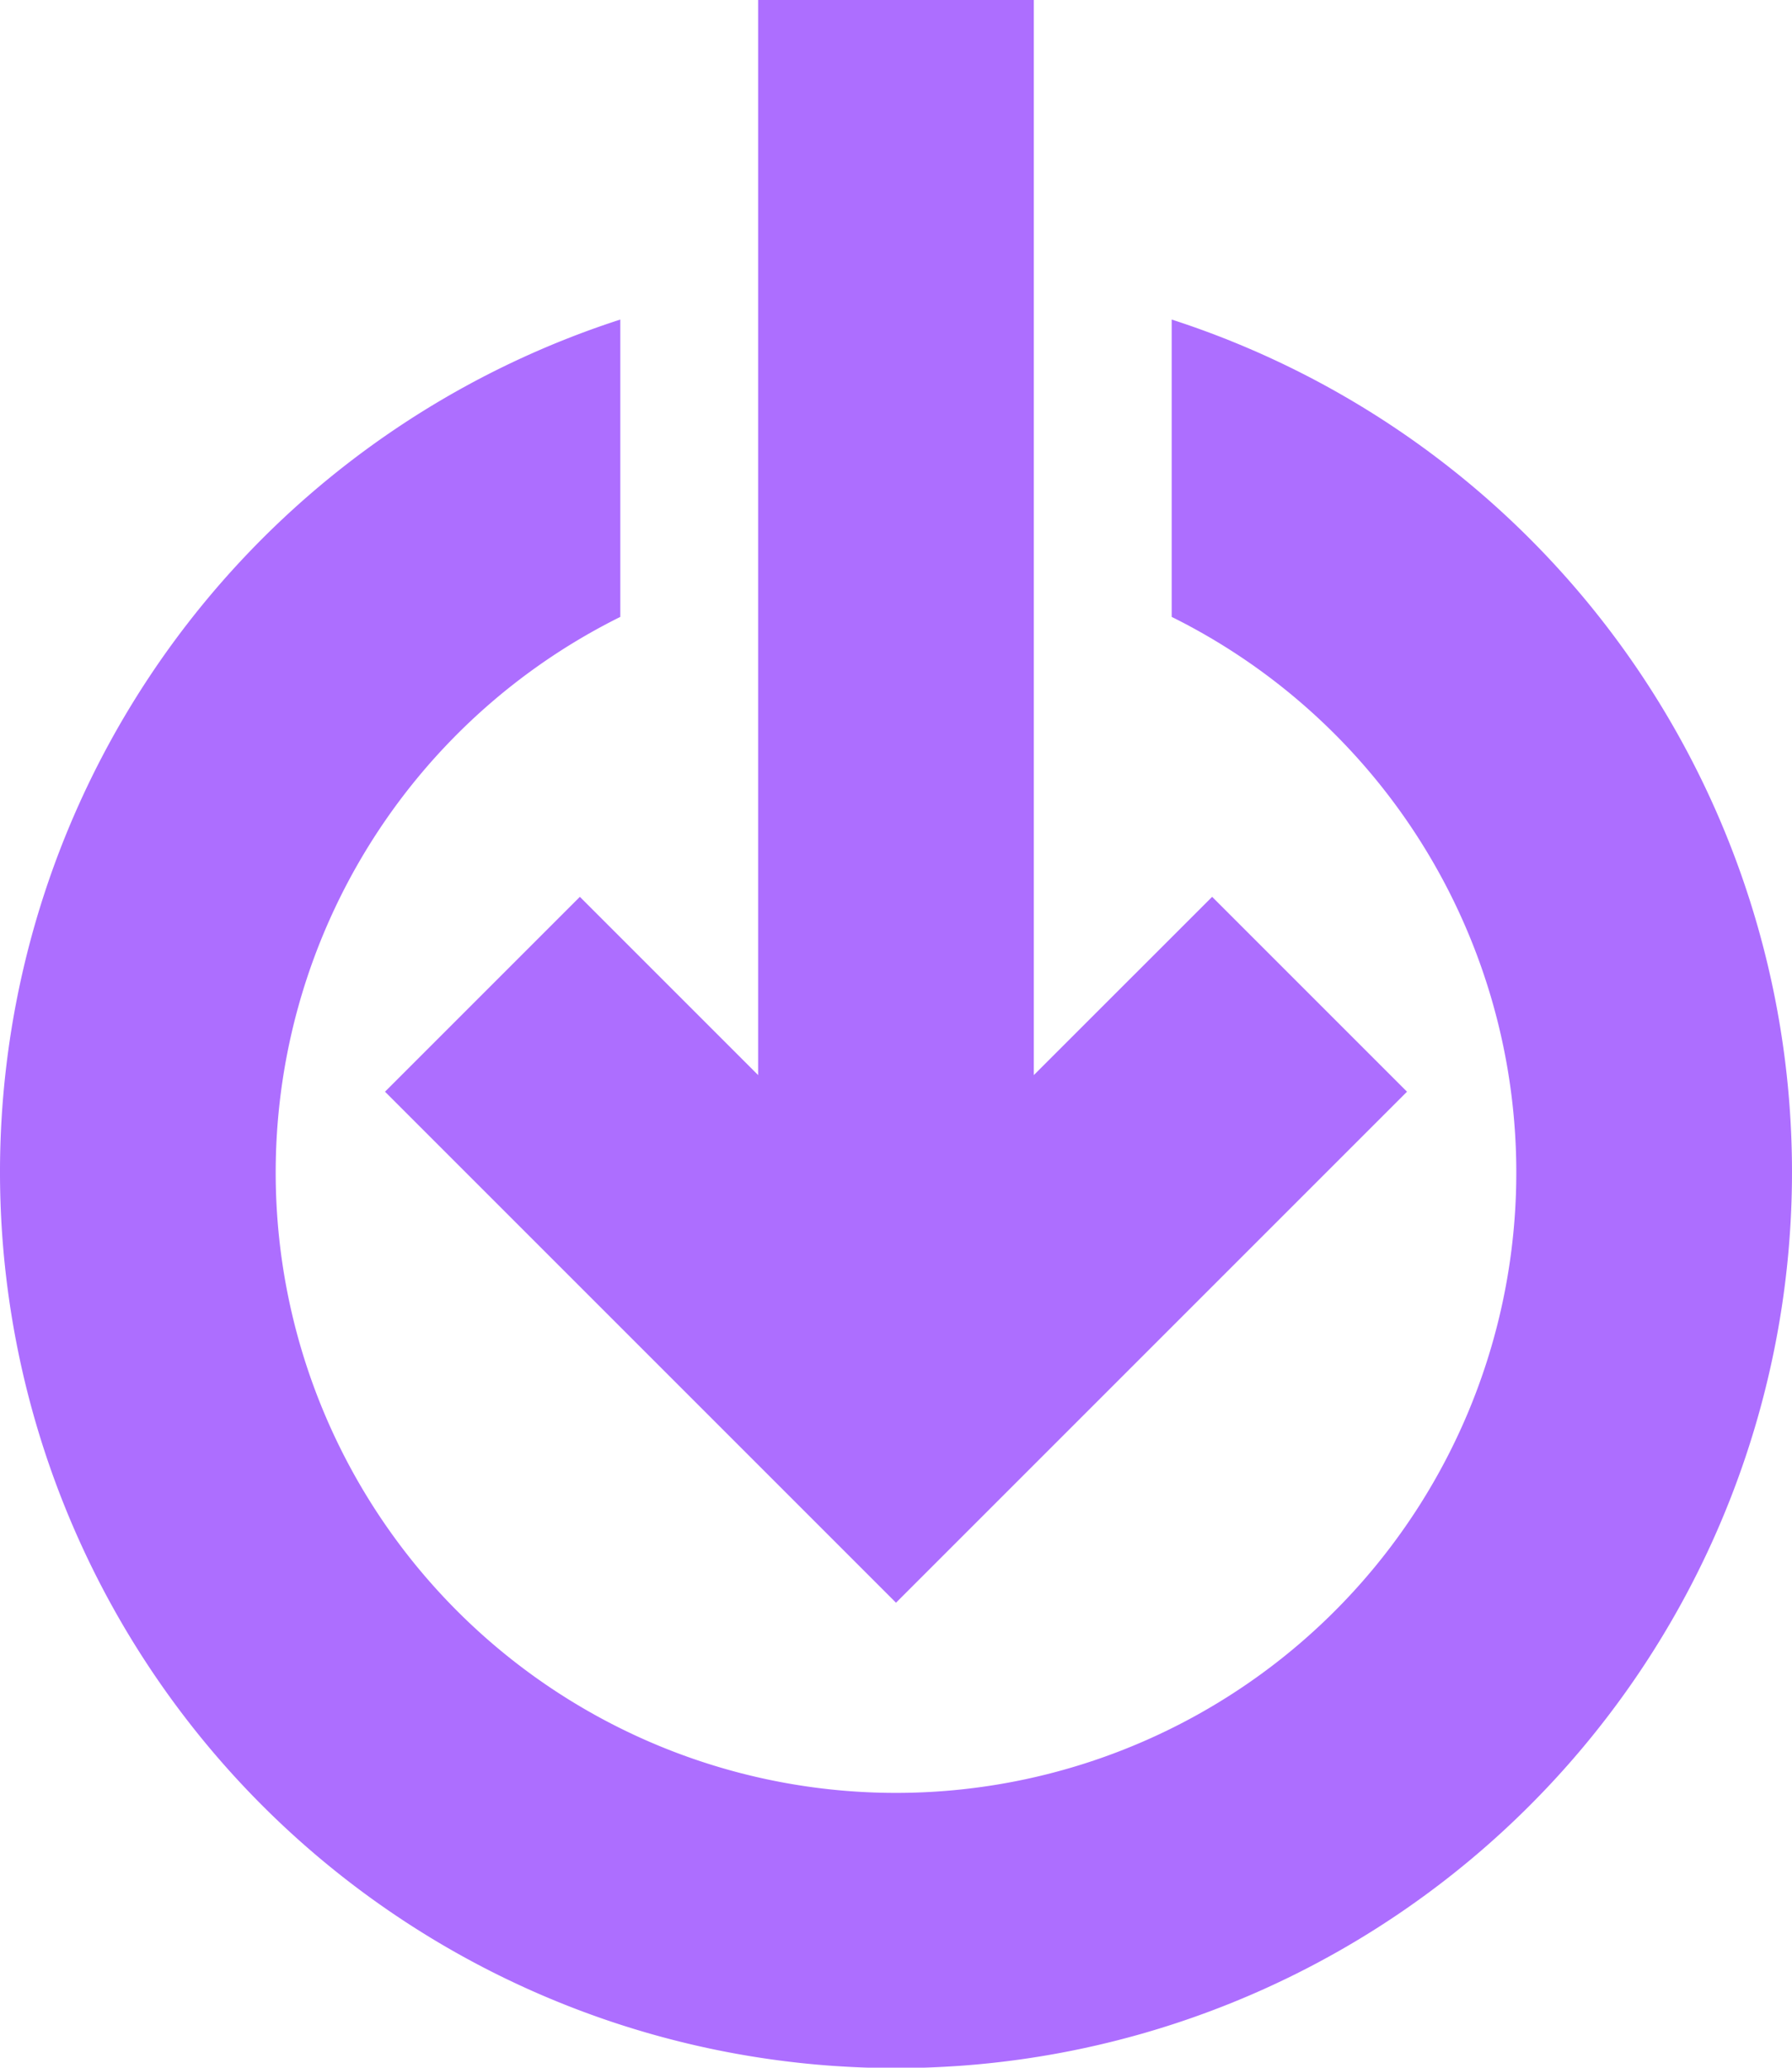
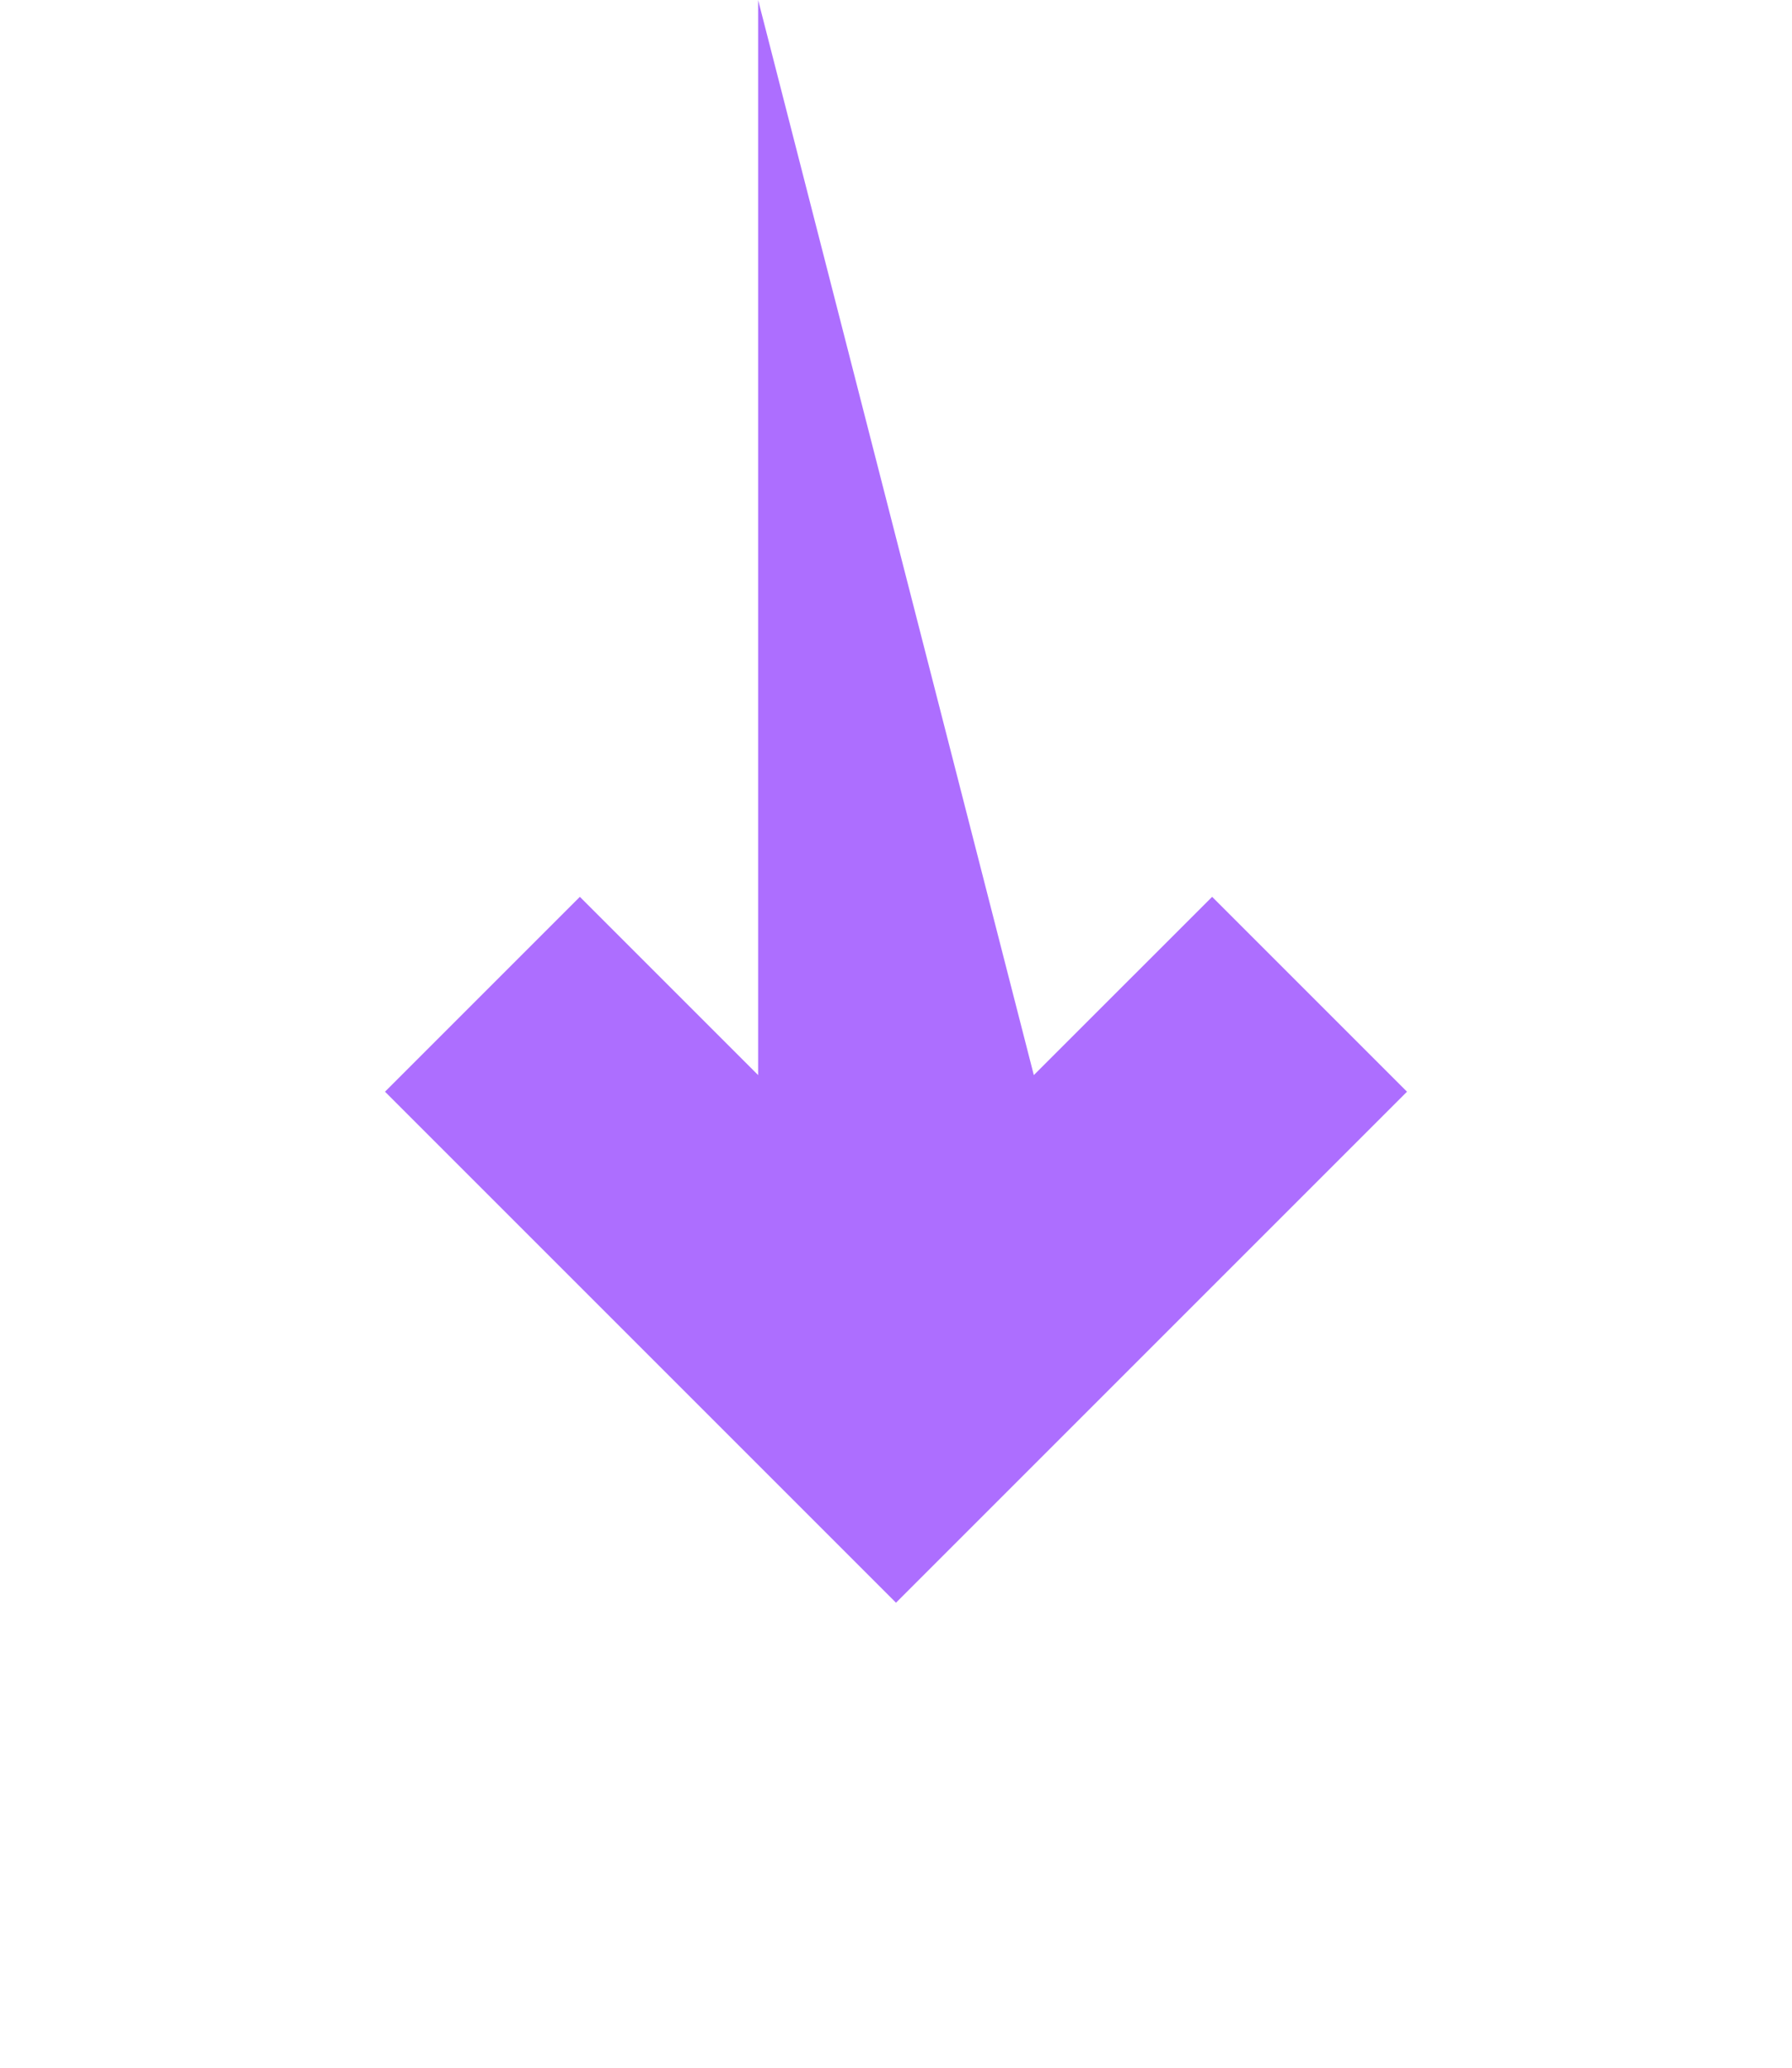
<svg xmlns="http://www.w3.org/2000/svg" width="33.104" height="38.196" viewBox="0 0 33.104 38.196">
  <g id="icons8-internal-50" transform="translate(-3 -1)">
-     <path id="Path_2519" data-name="Path 2519" d="M15.479,1V20.86l-3.293-3.293-3.6,3.6,9.44,9.44,9.44-9.44-3.6-3.6L20.572,20.86V1Z" transform="translate(1.526)" fill="#ad6eff" />
-     <path id="Path_2520" data-name="Path 2520" d="M24.645,5.636v5.493a11.459,11.459,0,1,1-10.186,0V5.636a16.552,16.552,0,1,0,10.186,0Z" transform="translate(0 1.267)" fill="#ad6eff" />
+     <path id="Path_2519" data-name="Path 2519" d="M15.479,1V20.86l-3.293-3.293-3.6,3.6,9.44,9.44,9.44-9.44-3.6-3.6L20.572,20.86Z" transform="translate(1.526)" fill="#ad6eff" />
  </g>
</svg>